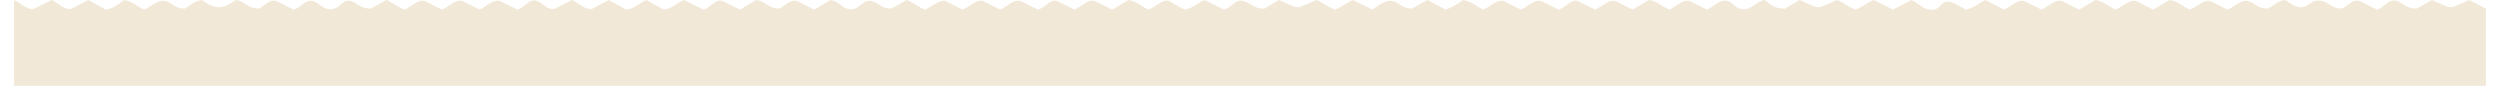
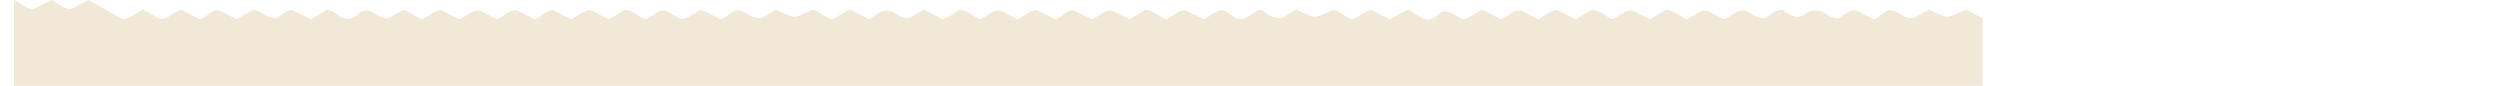
<svg xmlns="http://www.w3.org/2000/svg" id="Layer_164a5a21ec5bdc" viewBox="0 0 1282 44.5" aria-hidden="true" style="fill:url(#CerosGradient_idb663539ab);" width="1282px" height="44px">
  <defs>
    <linearGradient class="cerosgradient" data-cerosgradient="true" id="CerosGradient_idb663539ab" gradientUnits="userSpaceOnUse" x1="50%" y1="100%" x2="50%" y2="0%">
      <stop offset="0%" stop-color="#F1E8D7" />
      <stop offset="100%" stop-color="#F1E8D7" />
    </linearGradient>
    <linearGradient />
    <style>.cls-1-64a5a21ec5bdc{fill:#fff;fill-rule:evenodd;}</style>
  </defs>
-   <path class="cls-1-64a5a21ec5bdc" d="m1282,44.5H0V0c3.53,1.46,6.75,5.46,10.5,4.5,3-1.5,6-3,9-4.5,3.4,1.47,6.76,5.48,10.5,4.5,2.83-1.5,5.67-3,8.5-4.5l9,5c4.38-.66,6.56-2.84,9.5-5,4.79.77,6.57,3.23,10.5,5,3.49-1.42,7.08-5.33,10.5-4.5,4.82.99,4.45,3.71,10.5,4,3.28-1.76,4.46-3.87,9-4.5,6.59,4.95,10.88,4.9,17.5,0,5.51,1.06,5.57,4.18,12,4.5,2.69-1.52,5.65-4.94,9-4,3,1.5,6,3,9,4.5,3.75-.85,6.29-5.64,10-4.5,3.82,1.03,5.29,5.44,11,4,3.43-.86,4.47-4.81,8.5-4,4.38,1.31,4.42,3.79,10.5,4,2.67-1.5,5.33-3,8-4.5,3.8,1.5,5.62,3.46,9.5,5,3.48-1.43,6.94-5.37,10.5-4.5,3,1.5,6,3,9,4.5,3.53-1.46,6.75-5.46,10.5-4.5,3,1.5,6,3,9,4.5,3.31-1.51,6.86-5.45,10.5-4.5,3,1.5,6,3,9,4.5,3.74-.86,5.92-5.81,10-4.5,3.76,1.08,5.44,5.01,9.5,4,3-1.5,6-3,9-4.5,3.4,1.47,6.76,5.48,10.5,4.5,2.83-1.5,5.67-3,8.5-4.5l9,5c4.88-.79,6.42-3.28,10.5-5l9,5c4.81-.81,6.37-3.31,10.5-5l10,5c3.7-.83,6.11-5.69,10-4.5,3,1.5,6,3,9,4.5,2.83-1.67,5.67-3.33,8.5-5,5.57,1.05,5.57,4.18,12,4.5,2.69-1.52,5.65-4.94,9-4,3,1.5,6,3,9,4.5,2.83-1.67,5.67-3.33,8.5-5,4.38.8,5.32,3.61,8.5,4.5,6.52,1.83,7.62-5,12.5-4,4.65,1.03,4.49,3.73,10.5,4,2.67-1.5,5.33-3,8-4.5,3.8,1.5,5.62,3.46,9.5,5,3.51-1.4,7.18-5.24,10.5-4.5,3,1.5,6,3,9,4.5,3.49-1.42,7.08-5.33,10.5-4.5,3,1.5,6,3,9,4.5,3.38-1.49,6.84-5.45,10.5-4.5,3,1.5,6,3,9,4.5,3.8-.86,6.17-5.71,10-4.5,3,1.5,6,3,9,4.5,3.38-1.49,6.84-5.45,10.5-4.5,3,1.5,6,3,9,4.5,2.83-1.67,5.67-3.33,8.5-5,4.66.81,6.4,3.34,10.5,5,3.5-1.44,6.84-5.41,10.5-4.5,2.67,1.5,5.33,3,8,4.5,4.81-.81,6.37-3.31,10.5-5l10,5c3.7-.83,6.11-5.69,10-4.5,4.73,1.27,5.43,4.13,11,4,2.5-1.5,5-3,7.5-4.5,11.74,5.05,7.69,4.84,19.5,0,3.74,1.5,5.58,3.46,9.5,5,3.93-1.47,5.67-3.42,9.5-5l10,5c2.49-1.69,7.13-5.3,10-4.5,4.82.99,4.45,3.71,10.5,4,2.67-1.5,5.33-3,8-4.5,3.17,1.67,6.33,3.33,9.5,5,3.74-1.3,6.09-2.91,9-5,4.79.77,6.57,3.23,10.5,5,3.49-1.42,7.08-5.33,10.5-4.5,3,1.5,6,3,9,4.5,3.36-1.48,6.94-5.4,10.5-4.5,3,1.5,6,3,9,4.5,3.75-.85,6.29-5.64,10-4.5,3,1.5,6,3,9,4.5,3.49-1.42,7.08-5.33,10.5-4.5,3,1.5,6,3,9,4.5,2.83-1.67,5.67-3.33,8.5-5,4.66.81,6.4,3.34,10.5,5,3.5-1.44,6.84-5.41,10.5-4.5,3,1.5,6,3,9,4.5,3.53-1.46,6.75-5.46,10.5-4.5,3.17.9,3.83,3.32,6.5,4,6,1.52,7.9-3.68,13-4.5,3.14,2.45,4.83,4.46,10.5,4.5,2.5-1.5,5-3,7.5-4.5,11.74,5.05,7.69,4.84,19.5,0,3.74,1.5,5.58,3.46,9.5,5,3.93-1.47,5.67-3.42,9.5-5l10,5c3.17-1.67,6.33-3.33,9.5-5,3.59,1.39,5.62,4.54,9.5,5,8.44,1.01,3.81-9.78,18.5,0,4.88-.79,6.42-3.28,10.5-5,3.17,1.67,6.33,3.33,9.5,5,3.49-1.42,7.08-5.33,10.5-4.5,3,1.5,6,3,9,4.5,3.36-1.48,6.94-5.4,10.5-4.5,3,1.5,6,3,9,4.5,2.83-1.67,5.67-3.33,8.5-5,4.91.8,6.33,3.3,10.5,5,3.49-1.42,7.08-5.33,10.5-4.5,3,1.5,6,3,9,4.5,2.83-1.67,5.67-3.33,8.5-5,4.66.81,6.4,3.34,10.5,5,3.51-1.4,7.18-5.24,10.5-4.5,3,1.5,6,3,9,4.5,3.49-1.42,7.08-5.33,10.5-4.5,4.5,1.22,4.35,3.78,10.5,4,3.28-1.76,4.46-3.87,9-4.5,11.74,8.96,10.71-1.08,19,.5,4.47,1.21,4.46,3.76,10.5,4,2.73-1.56,5.51-4.95,9-4,3,1.5,6,3,9,4.5,3.74-.86,5.92-5.81,10-4.5,4.47,1.21,4.46,3.76,10.5,4,2.67-1.5,5.33-3,8-4.5,11.73,5.04,7.66,4.79,19.5,0,2.83,1.5,5.67,3,8.5,4.5v40Z" style="fill:url(#CerosGradient_idb663539ab);" />
+   <path class="cls-1-64a5a21ec5bdc" d="m1282,44.5H0V0c3.53,1.46,6.75,5.46,10.5,4.5,3-1.5,6-3,9-4.5,3.4,1.47,6.76,5.48,10.5,4.5,2.83-1.5,5.67-3,8.5-4.5l9,5l9,5c4.88-.79,6.42-3.28,10.5-5l9,5c4.81-.81,6.37-3.31,10.5-5l10,5c3.7-.83,6.11-5.69,10-4.5,3,1.5,6,3,9,4.5,2.83-1.67,5.67-3.33,8.5-5,5.57,1.05,5.57,4.18,12,4.5,2.69-1.52,5.65-4.94,9-4,3,1.5,6,3,9,4.5,2.83-1.67,5.67-3.33,8.5-5,4.38.8,5.32,3.61,8.5,4.5,6.52,1.83,7.62-5,12.5-4,4.65,1.03,4.49,3.73,10.5,4,2.67-1.5,5.33-3,8-4.5,3.8,1.5,5.62,3.46,9.5,5,3.51-1.4,7.18-5.24,10.5-4.5,3,1.5,6,3,9,4.5,3.49-1.42,7.08-5.33,10.5-4.5,3,1.5,6,3,9,4.5,3.38-1.49,6.84-5.45,10.5-4.5,3,1.5,6,3,9,4.5,3.8-.86,6.17-5.71,10-4.5,3,1.5,6,3,9,4.5,3.38-1.49,6.84-5.45,10.5-4.5,3,1.5,6,3,9,4.5,2.83-1.67,5.67-3.33,8.5-5,4.66.81,6.4,3.34,10.5,5,3.5-1.44,6.84-5.41,10.5-4.5,2.67,1.5,5.33,3,8,4.5,4.81-.81,6.37-3.31,10.5-5l10,5c3.7-.83,6.11-5.69,10-4.5,4.73,1.27,5.43,4.13,11,4,2.5-1.5,5-3,7.5-4.5,11.74,5.05,7.69,4.84,19.5,0,3.74,1.5,5.58,3.46,9.5,5,3.93-1.47,5.67-3.42,9.5-5l10,5c2.49-1.69,7.13-5.3,10-4.5,4.82.99,4.45,3.71,10.5,4,2.67-1.5,5.33-3,8-4.5,3.17,1.67,6.33,3.33,9.5,5,3.74-1.3,6.09-2.91,9-5,4.79.77,6.57,3.23,10.5,5,3.49-1.42,7.08-5.33,10.5-4.5,3,1.5,6,3,9,4.5,3.36-1.48,6.94-5.4,10.5-4.5,3,1.5,6,3,9,4.5,3.75-.85,6.29-5.64,10-4.5,3,1.5,6,3,9,4.5,3.49-1.42,7.08-5.33,10.5-4.5,3,1.5,6,3,9,4.5,2.83-1.67,5.67-3.33,8.5-5,4.66.81,6.4,3.34,10.5,5,3.5-1.44,6.84-5.41,10.5-4.5,3,1.5,6,3,9,4.5,3.53-1.46,6.75-5.46,10.5-4.5,3.17.9,3.83,3.32,6.5,4,6,1.52,7.9-3.68,13-4.5,3.14,2.45,4.83,4.46,10.5,4.5,2.5-1.5,5-3,7.5-4.5,11.74,5.05,7.69,4.84,19.5,0,3.74,1.5,5.58,3.46,9.5,5,3.93-1.47,5.67-3.42,9.5-5l10,5c3.17-1.67,6.33-3.33,9.5-5,3.59,1.39,5.62,4.54,9.5,5,8.44,1.01,3.81-9.78,18.5,0,4.88-.79,6.42-3.28,10.5-5,3.17,1.67,6.33,3.33,9.5,5,3.49-1.42,7.08-5.33,10.5-4.5,3,1.5,6,3,9,4.5,3.36-1.48,6.94-5.4,10.5-4.5,3,1.5,6,3,9,4.5,2.83-1.67,5.67-3.33,8.5-5,4.91.8,6.33,3.3,10.5,5,3.49-1.42,7.08-5.33,10.5-4.5,3,1.5,6,3,9,4.5,2.83-1.67,5.67-3.33,8.5-5,4.66.81,6.4,3.34,10.5,5,3.51-1.4,7.18-5.24,10.5-4.5,3,1.5,6,3,9,4.5,3.49-1.42,7.08-5.33,10.5-4.5,4.5,1.22,4.35,3.78,10.5,4,3.28-1.76,4.46-3.87,9-4.5,11.74,8.96,10.71-1.08,19,.5,4.47,1.21,4.46,3.76,10.5,4,2.73-1.56,5.51-4.95,9-4,3,1.5,6,3,9,4.5,3.74-.86,5.92-5.81,10-4.5,4.47,1.21,4.46,3.76,10.5,4,2.67-1.5,5.33-3,8-4.5,11.73,5.04,7.66,4.79,19.5,0,2.83,1.5,5.67,3,8.5,4.5v40Z" style="fill:url(#CerosGradient_idb663539ab);" />
</svg>